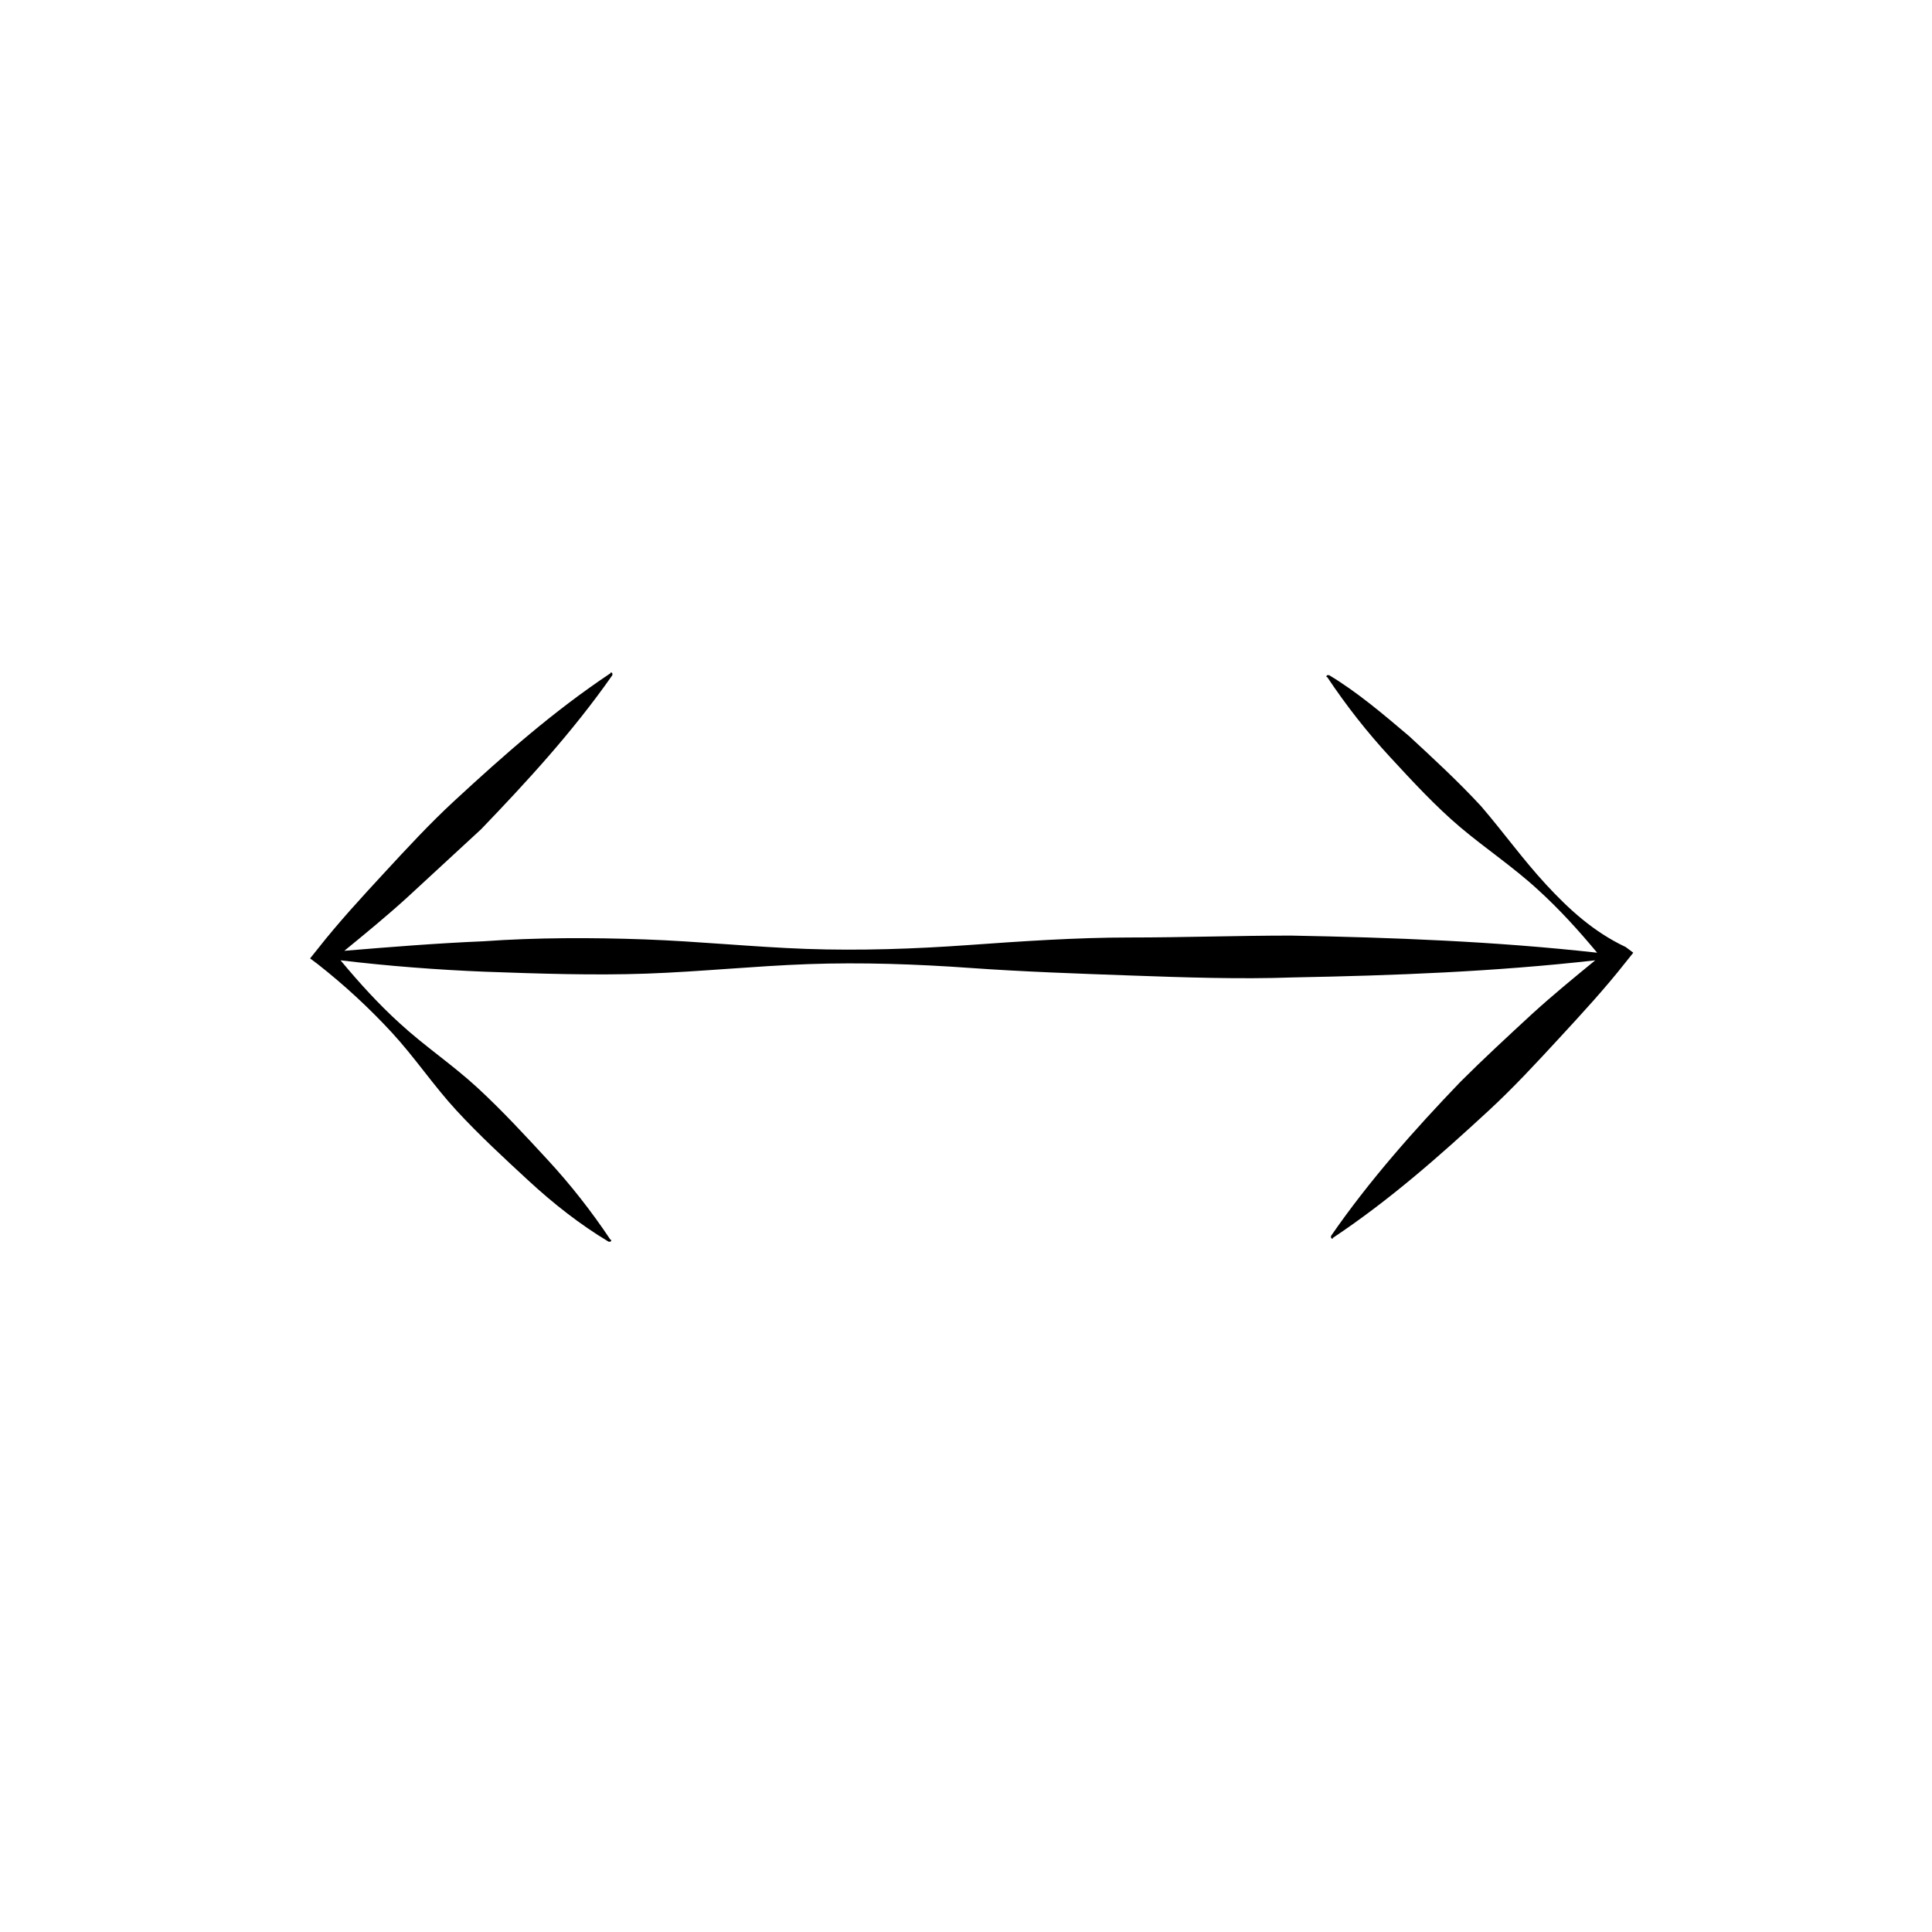
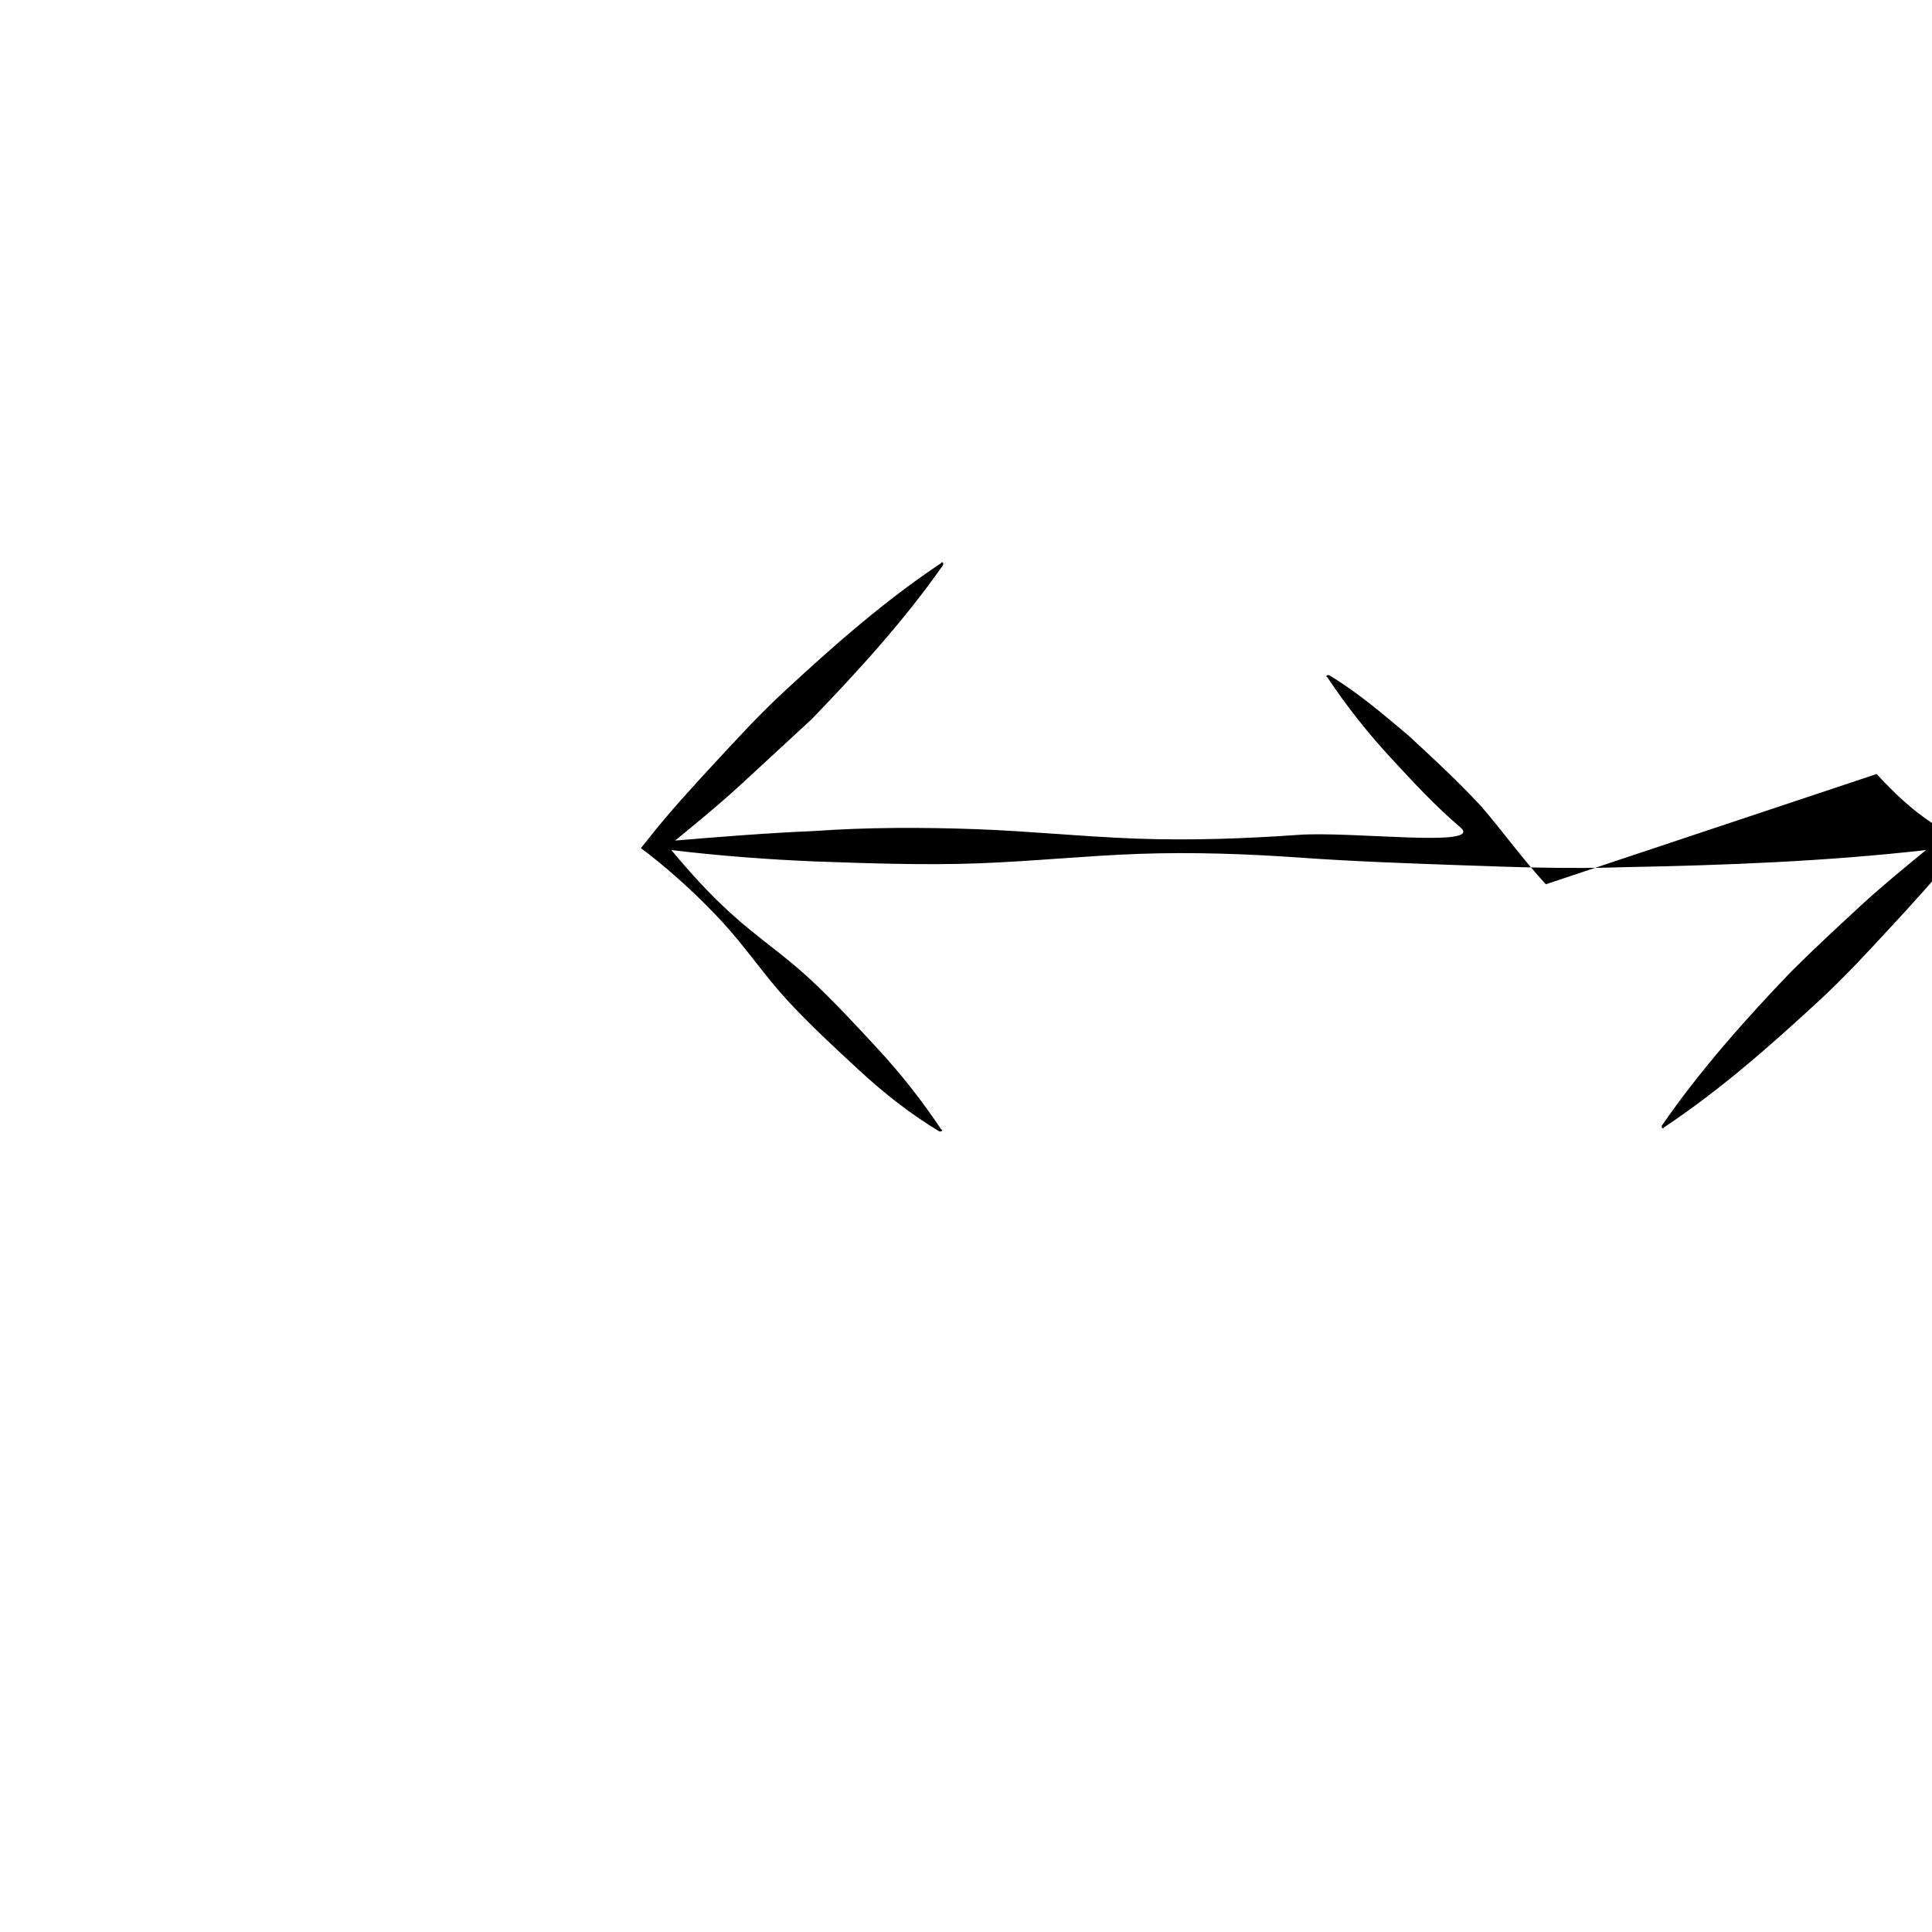
<svg xmlns="http://www.w3.org/2000/svg" fill="#000000" width="800px" height="800px" version="1.1" viewBox="144 144 512 512">
-   <path d="m553.66 378.34c-6.047-6.551-11.082-13.602-17.129-20.656-6.047-6.551-12.594-12.594-19.145-18.641-6.551-5.543-13.602-11.586-21.16-16.121h-0.504s-0.504 0.504 0 0.504c5.039 7.559 10.578 14.609 16.625 21.16s12.09 13.098 18.641 18.641c6.551 5.543 14.105 10.578 20.656 16.625 5.543 5.039 10.578 10.578 15.617 16.625-27.207-3.023-54.41-4.031-81.113-4.535-14.105 0-28.719 0.504-42.824 0.504s-28.719 1.008-42.824 2.016c-14.105 1.008-28.719 1.512-42.824 1.008s-28.719-2.016-42.824-2.519c-14.105-0.504-28.719-0.504-42.824 0.504-12.09 0.504-24.688 1.512-36.777 2.519 5.543-4.535 11.082-9.07 16.625-14.105 6.551-6.047 13.098-12.09 19.648-18.137 12.09-12.594 24.184-25.695 34.762-40.809v-0.504s-0.504-0.504-0.504 0c-15.113 10.078-28.215 21.664-41.312 33.754-6.551 6.047-12.594 12.594-18.641 19.145s-12.09 13.098-17.633 20.152l-2.016 2.519 2.016 1.512c7.055 5.543 13.602 11.586 19.648 18.137 6.047 6.551 11.082 14.105 17.129 20.656 6.047 6.551 12.594 12.594 19.145 18.641 6.551 6.047 13.602 11.586 21.16 16.121h0.504s0.504-0.504 0-0.504c-5.039-7.559-10.578-14.609-16.625-21.16s-12.09-13.098-18.641-19.145c-6.551-6.047-14.105-11.082-20.656-17.129-5.543-5.039-10.578-10.578-15.617-16.625 12.594 1.512 25.695 2.519 38.289 3.023 14.105 0.504 28.719 1.008 42.824 0.504s28.719-2.016 42.824-2.519c14.105-0.504 28.719 0 42.824 1.008 14.105 1.008 28.719 1.512 42.824 2.016 14.105 0.504 28.719 1.008 42.824 0.504 26.703-0.504 53.402-1.512 80.105-4.535-5.543 4.535-11.082 9.07-16.625 14.105-6.551 6.047-13.098 12.09-19.145 18.137-12.09 12.594-24.184 26.199-34.258 40.809v0.504s0.504 0.504 0.504 0c15.113-10.078 28.215-21.664 41.312-33.754 6.551-6.047 12.594-12.594 18.641-19.145s12.09-13.098 17.633-20.152l2.016-2.519-2.016-1.512c-8.566-4.031-15.113-10.078-21.16-16.625z" />
+   <path d="m553.66 378.34c-6.047-6.551-11.082-13.602-17.129-20.656-6.047-6.551-12.594-12.594-19.145-18.641-6.551-5.543-13.602-11.586-21.16-16.121h-0.504s-0.504 0.504 0 0.504c5.039 7.559 10.578 14.609 16.625 21.16s12.09 13.098 18.641 18.641s-28.719 1.008-42.824 2.016c-14.105 1.008-28.719 1.512-42.824 1.008s-28.719-2.016-42.824-2.519c-14.105-0.504-28.719-0.504-42.824 0.504-12.09 0.504-24.688 1.512-36.777 2.519 5.543-4.535 11.082-9.07 16.625-14.105 6.551-6.047 13.098-12.09 19.648-18.137 12.09-12.594 24.184-25.695 34.762-40.809v-0.504s-0.504-0.504-0.504 0c-15.113 10.078-28.215 21.664-41.312 33.754-6.551 6.047-12.594 12.594-18.641 19.145s-12.09 13.098-17.633 20.152l-2.016 2.519 2.016 1.512c7.055 5.543 13.602 11.586 19.648 18.137 6.047 6.551 11.082 14.105 17.129 20.656 6.047 6.551 12.594 12.594 19.145 18.641 6.551 6.047 13.602 11.586 21.16 16.121h0.504s0.504-0.504 0-0.504c-5.039-7.559-10.578-14.609-16.625-21.16s-12.09-13.098-18.641-19.145c-6.551-6.047-14.105-11.082-20.656-17.129-5.543-5.039-10.578-10.578-15.617-16.625 12.594 1.512 25.695 2.519 38.289 3.023 14.105 0.504 28.719 1.008 42.824 0.504s28.719-2.016 42.824-2.519c14.105-0.504 28.719 0 42.824 1.008 14.105 1.008 28.719 1.512 42.824 2.016 14.105 0.504 28.719 1.008 42.824 0.504 26.703-0.504 53.402-1.512 80.105-4.535-5.543 4.535-11.082 9.07-16.625 14.105-6.551 6.047-13.098 12.09-19.145 18.137-12.09 12.594-24.184 26.199-34.258 40.809v0.504s0.504 0.504 0.504 0c15.113-10.078 28.215-21.664 41.312-33.754 6.551-6.047 12.594-12.594 18.641-19.145s12.09-13.098 17.633-20.152l2.016-2.519-2.016-1.512c-8.566-4.031-15.113-10.078-21.16-16.625z" />
</svg>